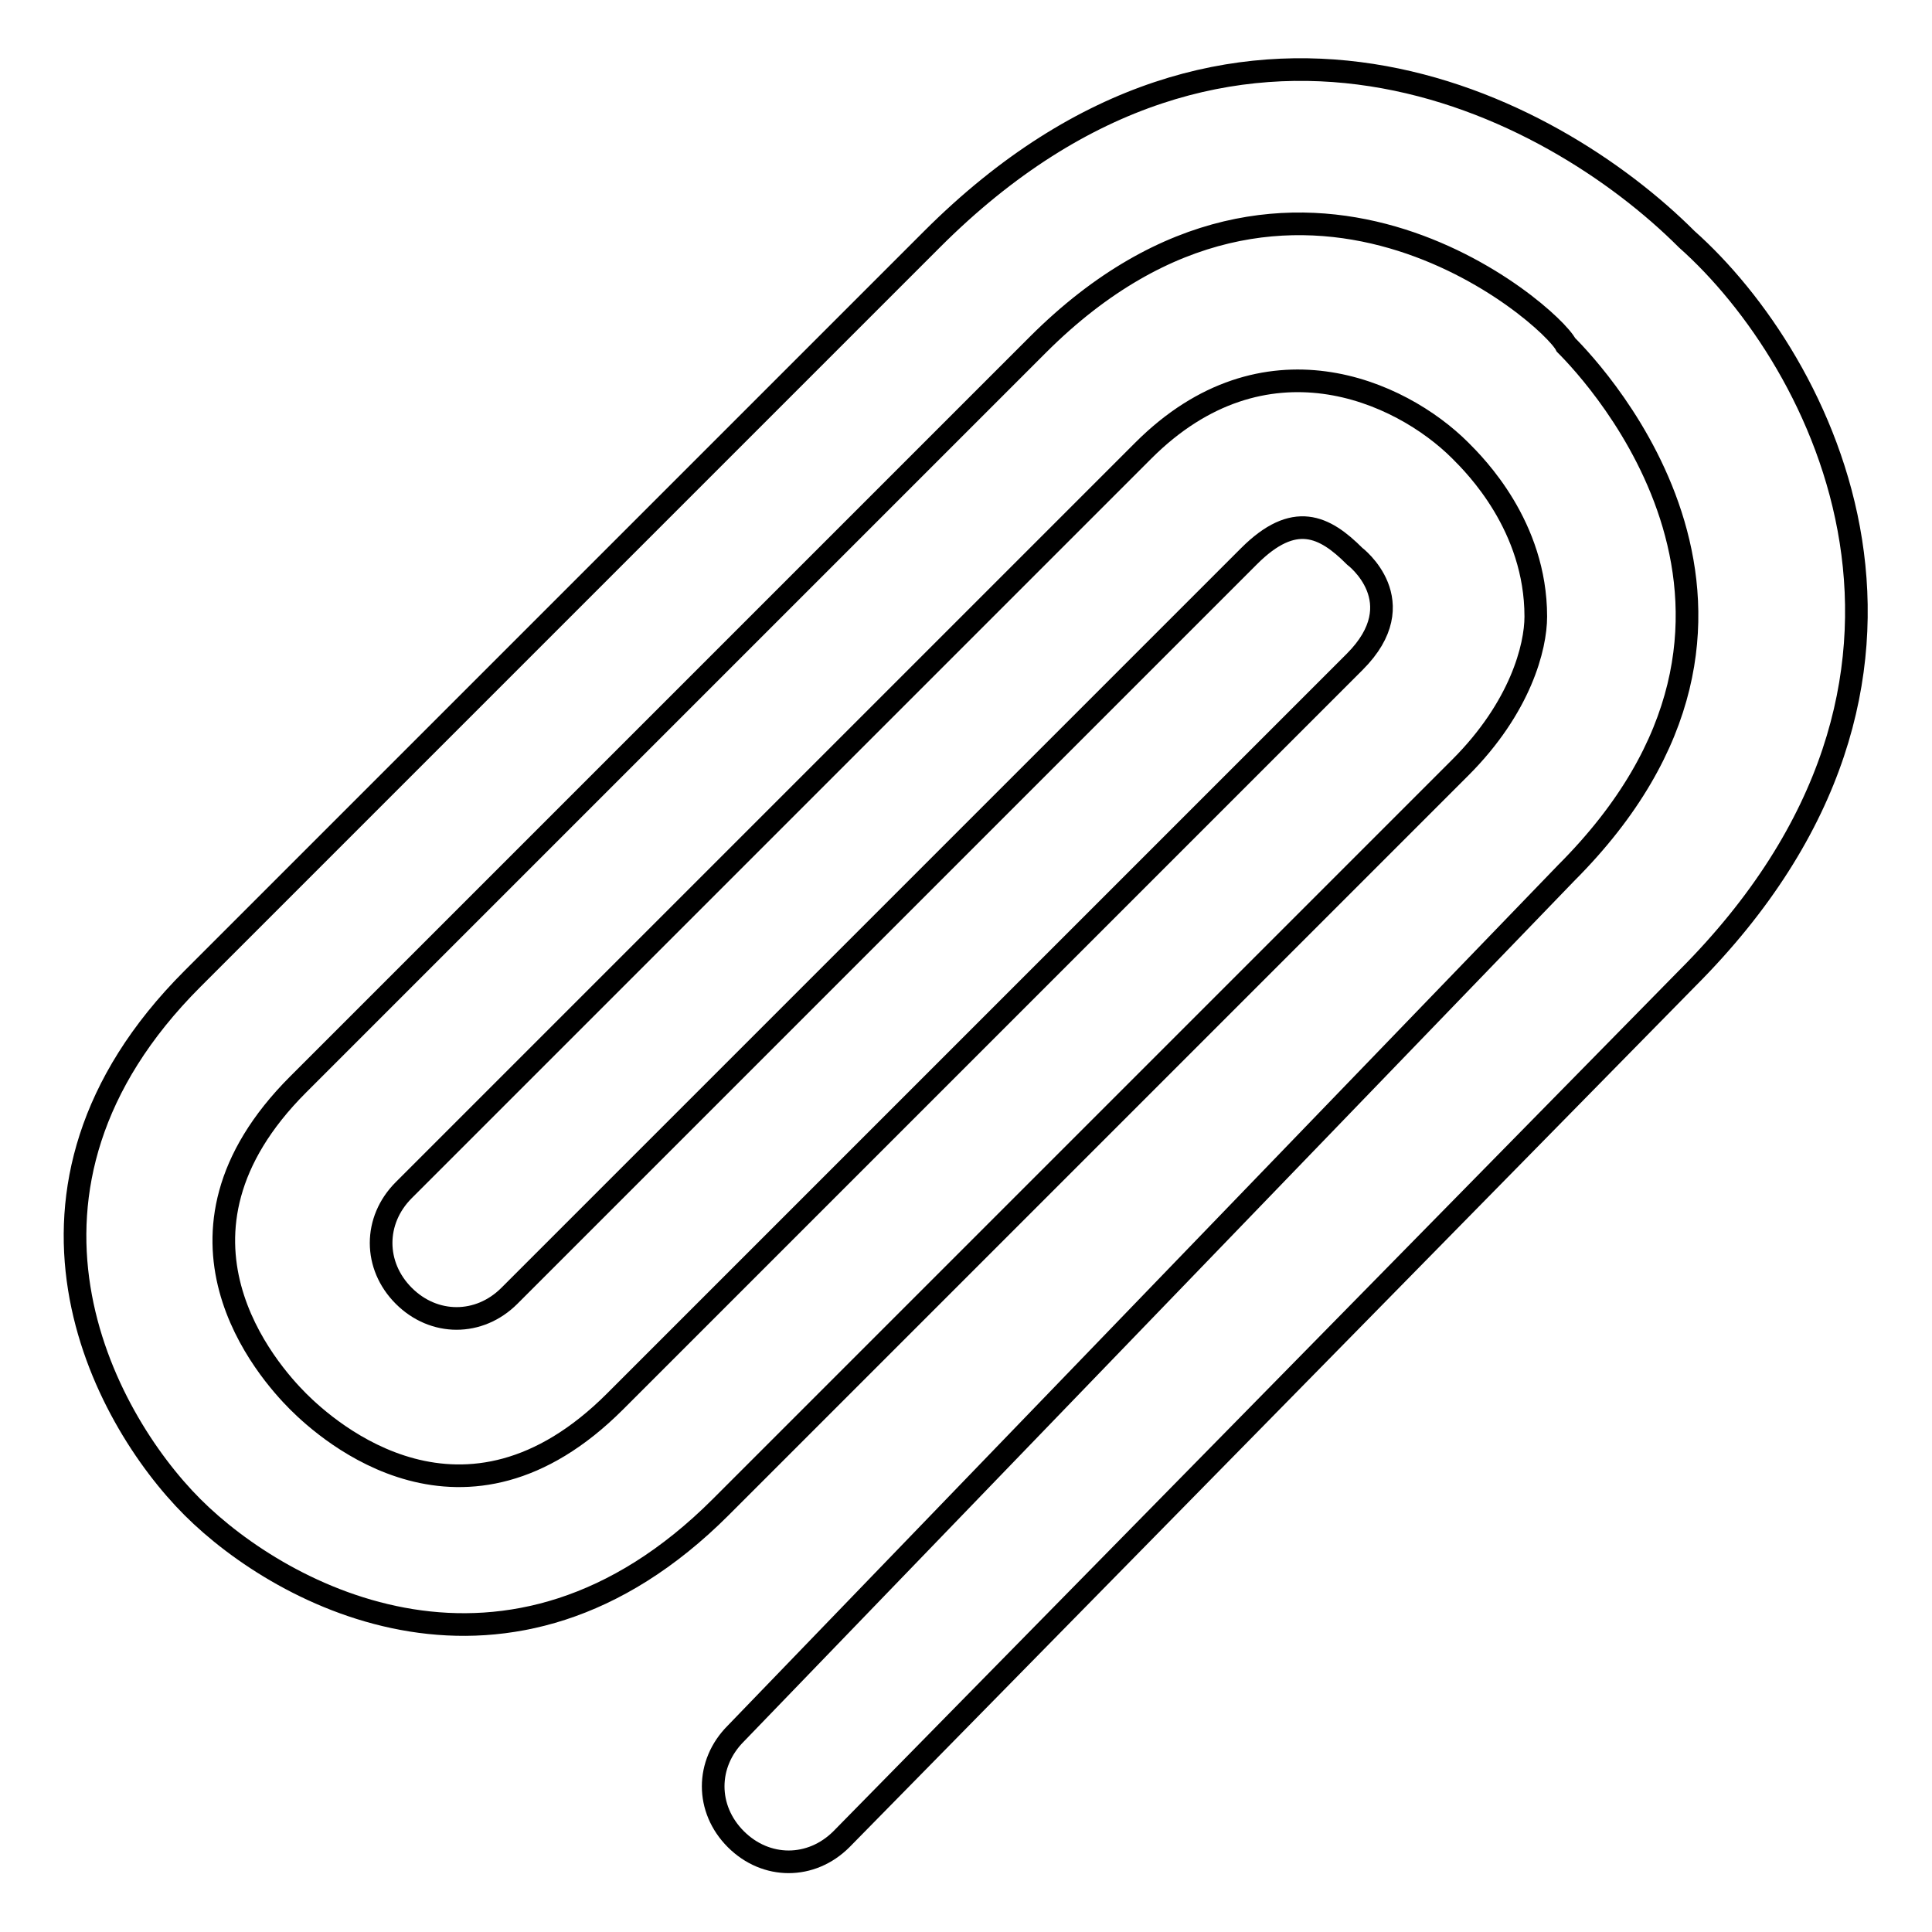
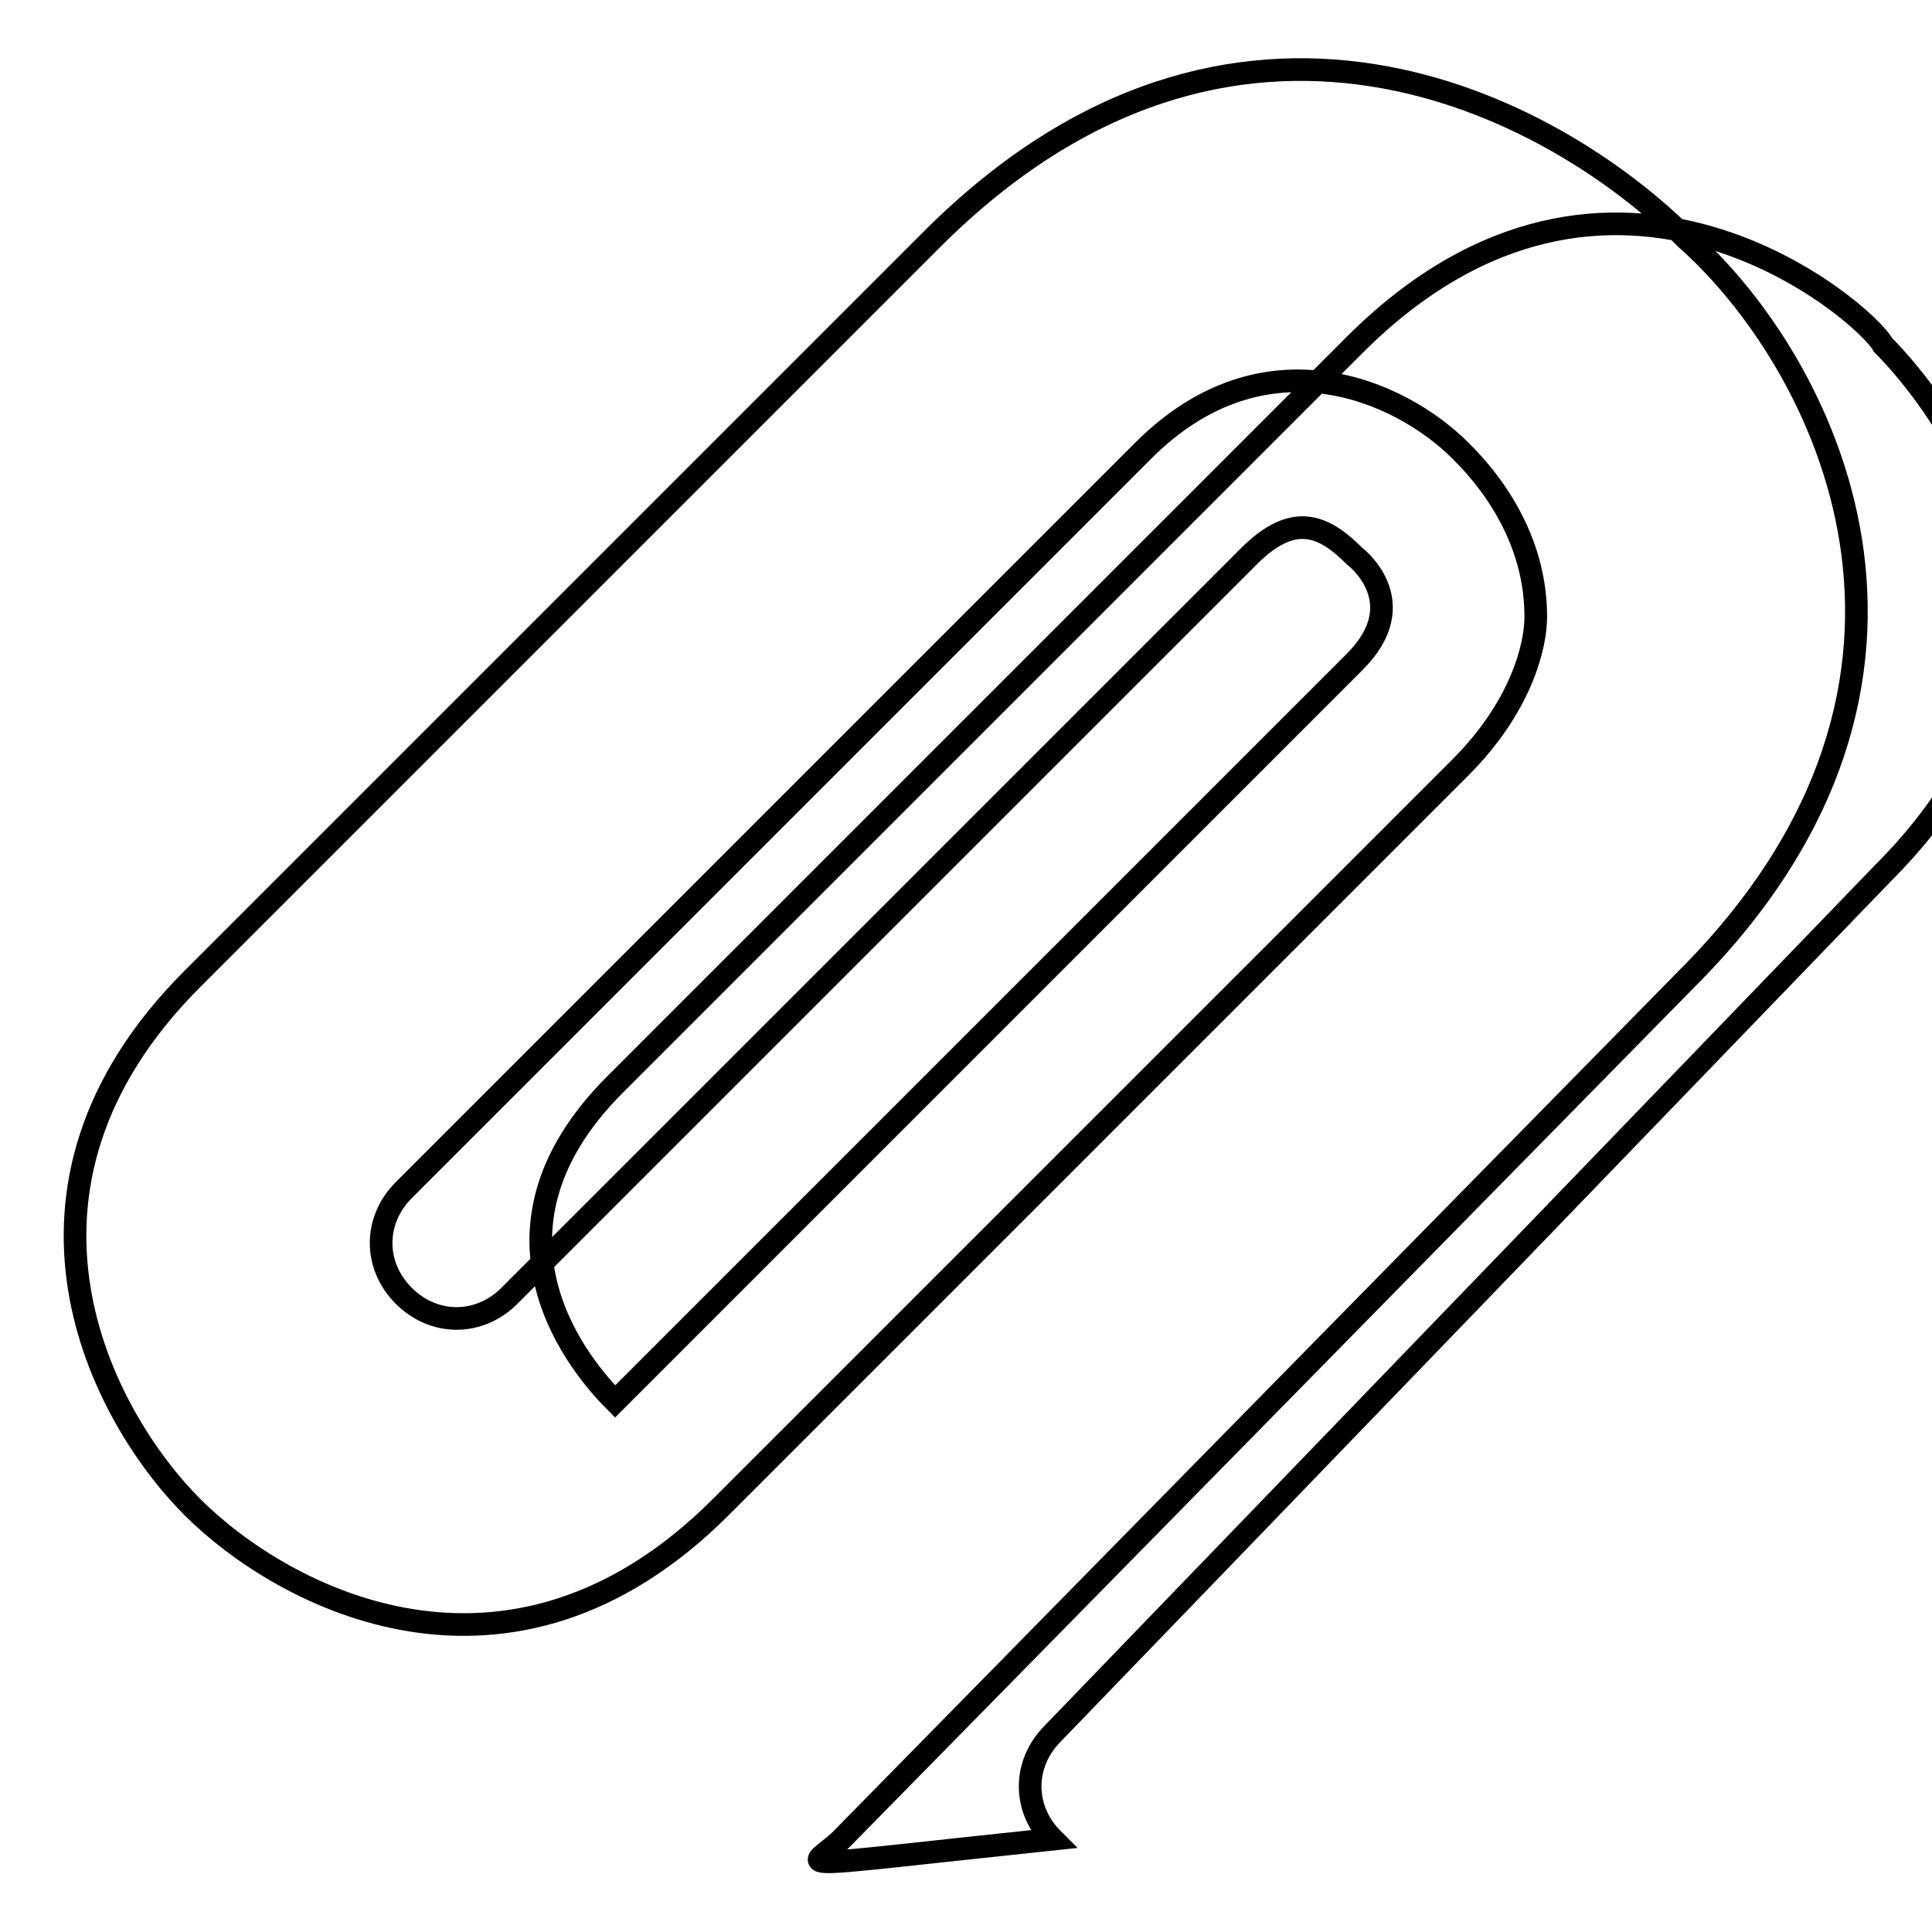
<svg xmlns="http://www.w3.org/2000/svg" version="1.1" x="0px" y="0px" viewBox="0 0 256 256" enable-background="new 0 0 256 256" xml:space="preserve">
  <g>
    <g>
-       <path stroke-width="3" fill-opacity="0" stroke="#000000" d="M111.5,243.7l112-114c40-40,18-82,0-98c-18-18-60-40-100,0l-98,98c-28,28-12,58,0,70c12,12,42,28,70,0l98-98c8-8,10-16,10-20c0-12-8-20-10-22c-8-8-26-16-42,0l-98,98c-4,4-4,10,0,14c4,4,10,4,14,0l98-98c6-6,10-4,14,0c0,0,8,6,0,14l-98,98c-20,20-38,4-42,0c-4-4-20-22,0-42l98-98c34-34,68-4,70,0c4,4,34,36,0,70l-110,114l0,0c-4,4-4,10,0,14C101.5,247.7,107.5,247.7,111.5,243.7L111.5,243.7L111.5,243.7L111.5,243.7L111.5,243.7z" />
+       <path stroke-width="3" fill-opacity="0" stroke="#000000" d="M111.5,243.7l112-114c40-40,18-82,0-98c-18-18-60-40-100,0l-98,98c-28,28-12,58,0,70c12,12,42,28,70,0l98-98c8-8,10-16,10-20c0-12-8-20-10-22c-8-8-26-16-42,0l-98,98c-4,4-4,10,0,14c4,4,10,4,14,0l98-98c6-6,10-4,14,0c0,0,8,6,0,14l-98,98c-4-4-20-22,0-42l98-98c34-34,68-4,70,0c4,4,34,36,0,70l-110,114l0,0c-4,4-4,10,0,14C101.5,247.7,107.5,247.7,111.5,243.7L111.5,243.7L111.5,243.7L111.5,243.7L111.5,243.7z" />
    </g>
  </g>
</svg>